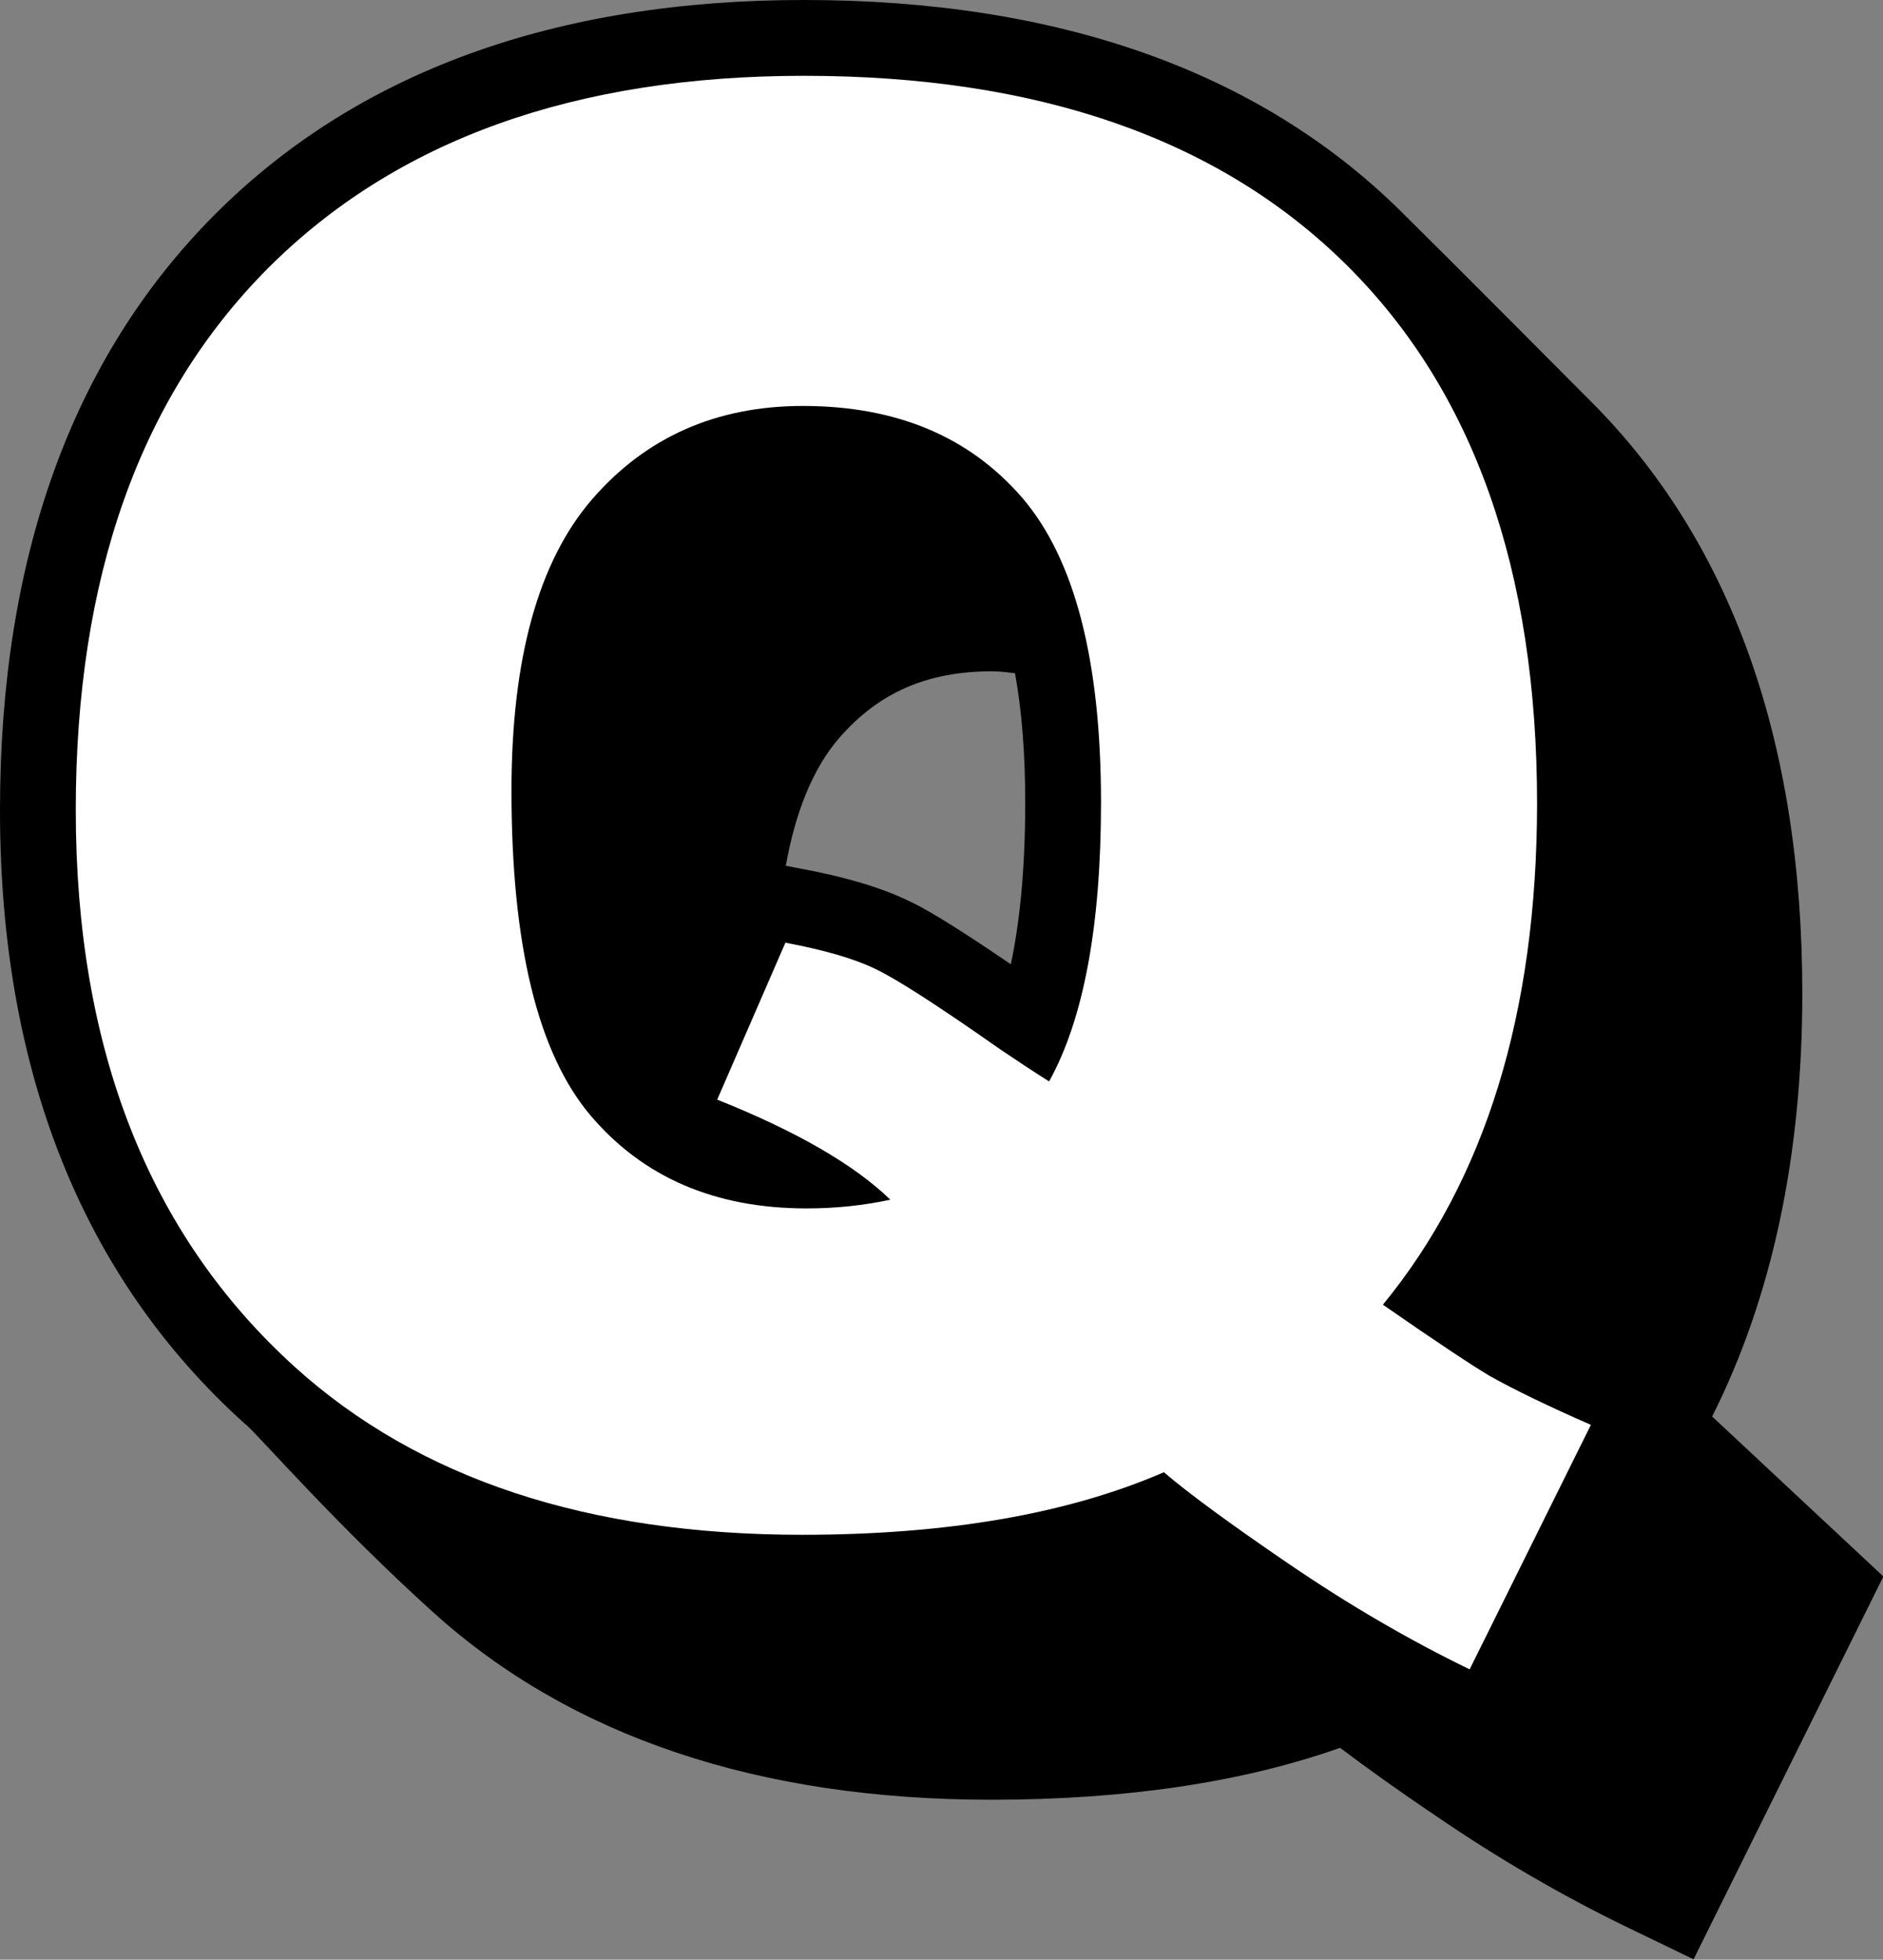
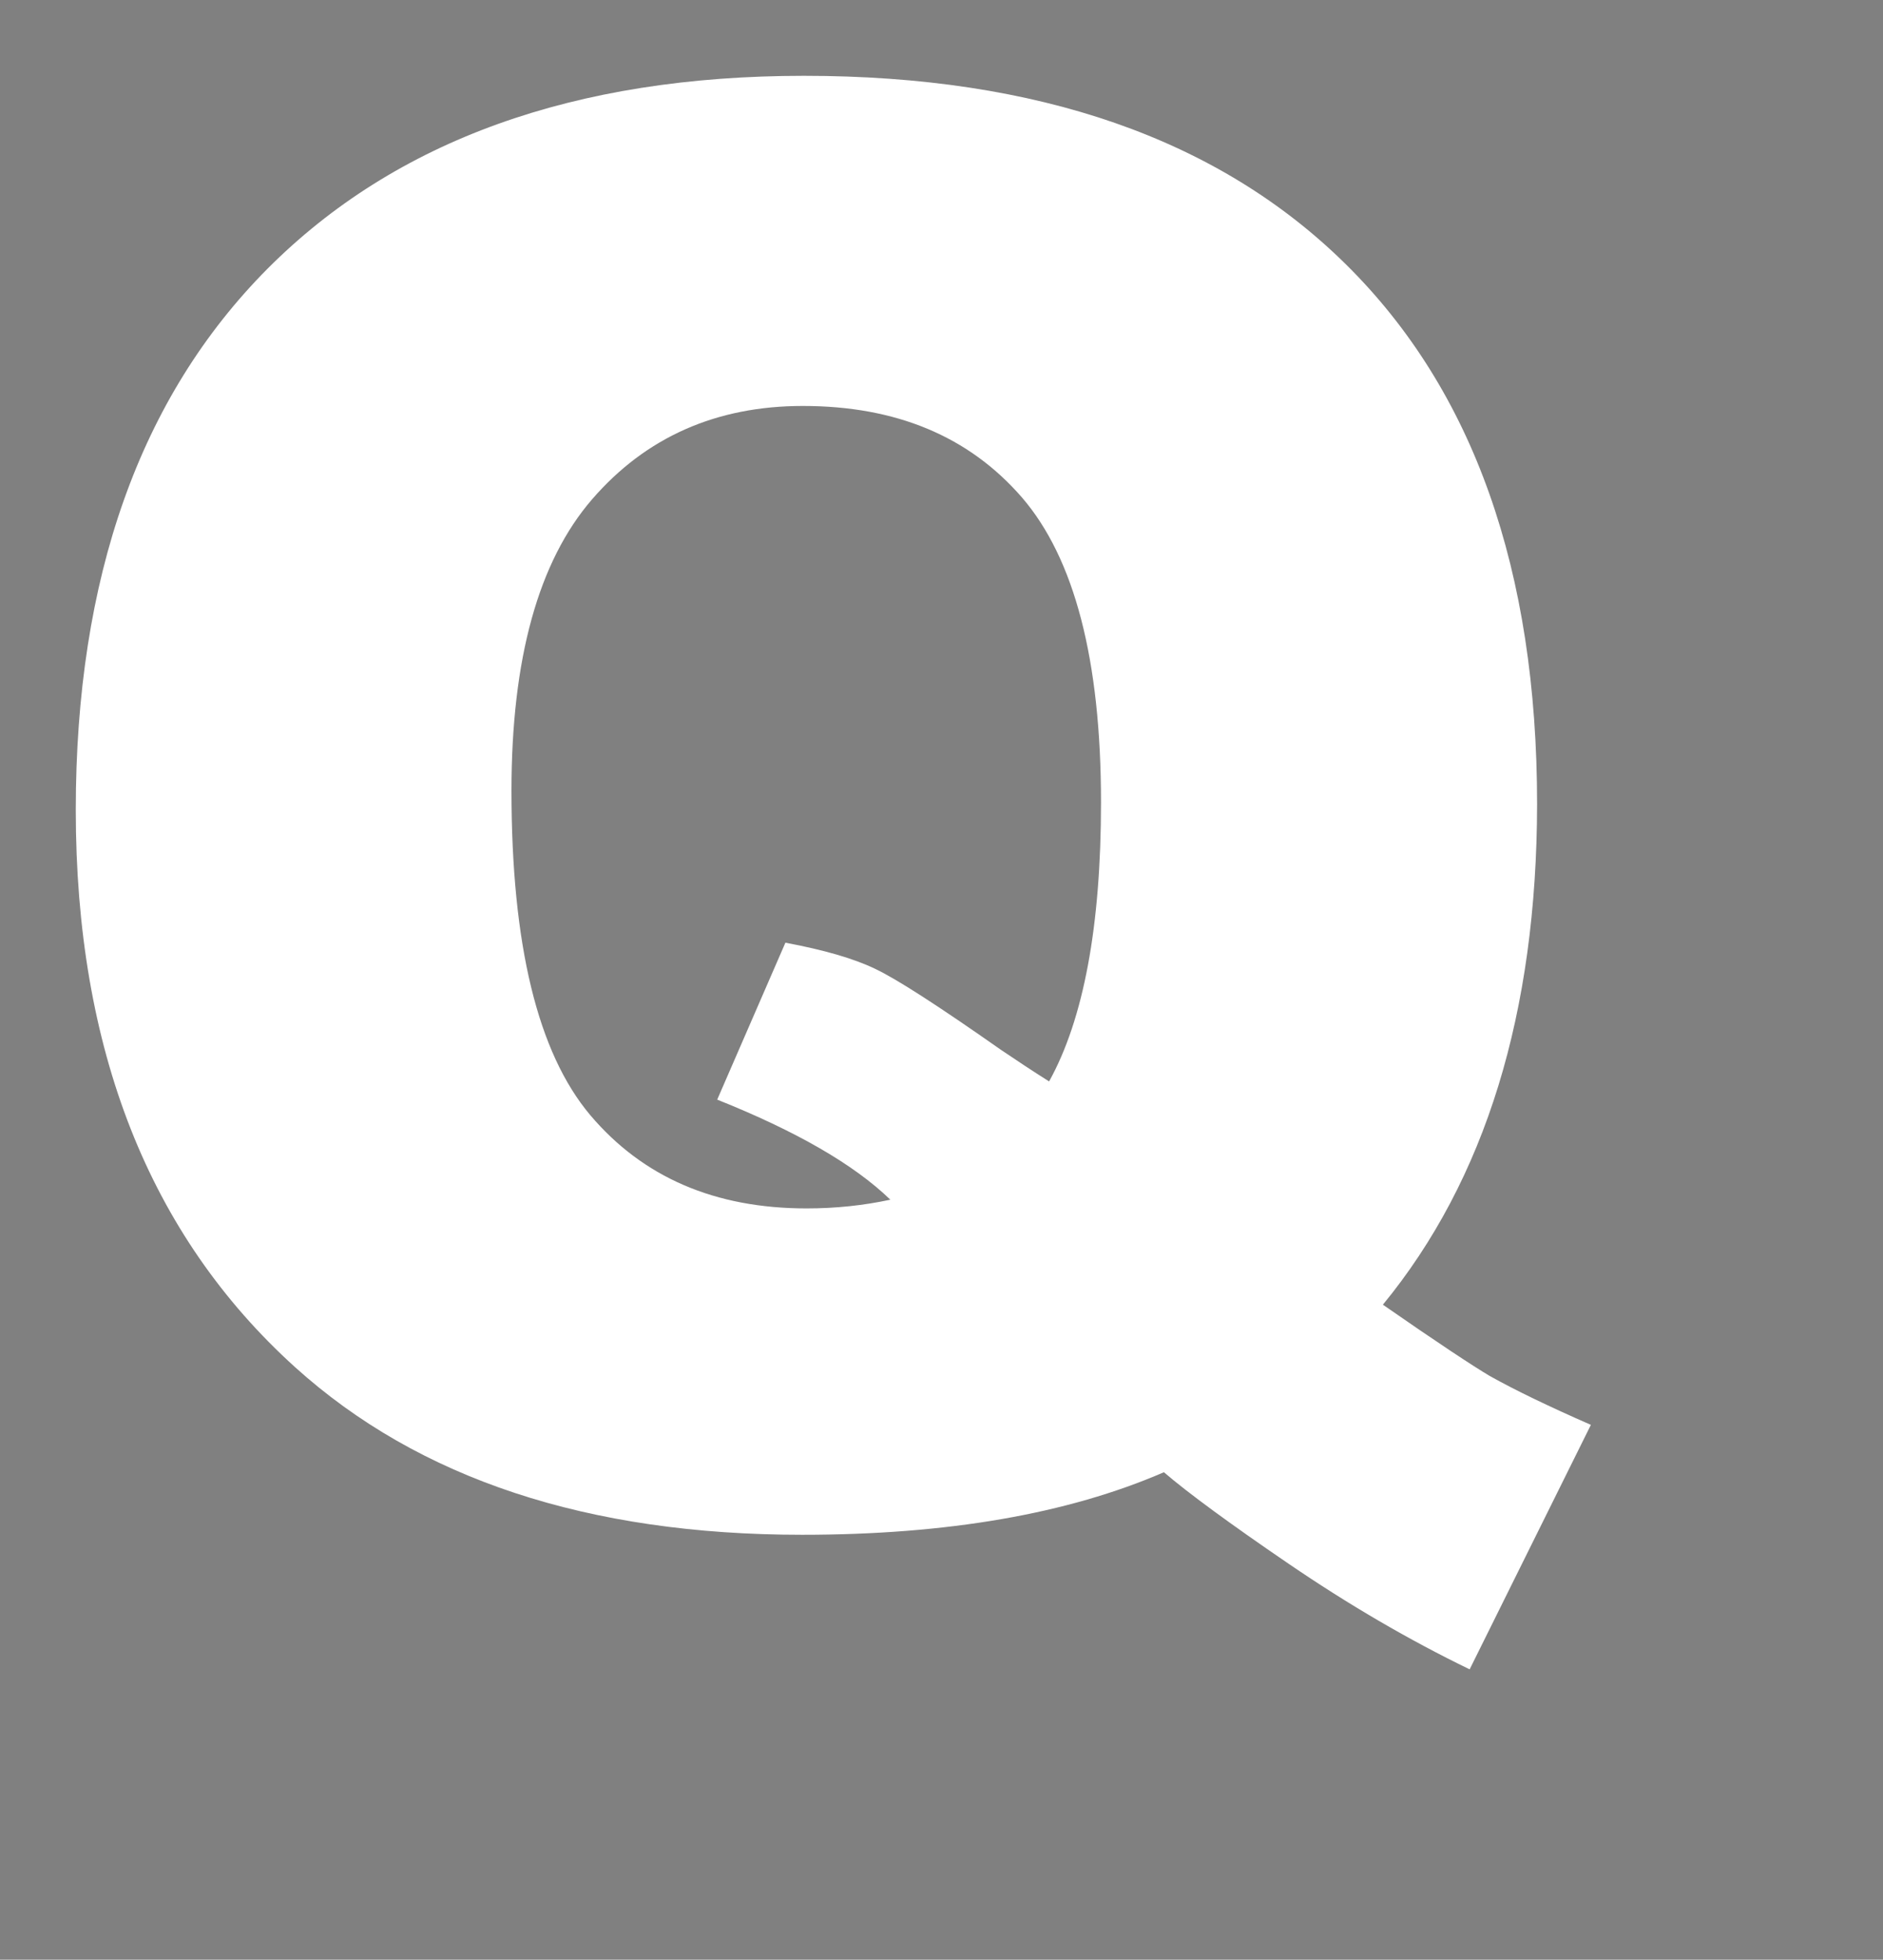
<svg xmlns="http://www.w3.org/2000/svg" height="51.7" preserveAspectRatio="xMidYMid meet" version="1.0" viewBox="0.0 0.0 49.7 51.7" width="49.7" zoomAndPan="magnify">
  <rect x="0.0" y="0.0" width="49.7" height="51.7" fill="#808080" stroke="none" />
  <g>
    <g id="change1_1">
-       <path d="M45.19,37.37c1.57-3.12,2.38-6.85,2.38-11.16c0-6.7-1.9-11.97-5.63-15.67c-0.18-0.18-3.61-3.63-5-5 C33.2,1.87,27.91,0,21.22,0C14.64,0,9.4,1.91,5.65,5.68C1.9,9.45,0,14.72,0,21.37c0,6.87,2.17,12.32,6.45,16.18 c0.02,0.02,0.04,0.03,0.06,0.05c0.38,0.34,2.39,2.65,4.94,4.95c3.63,3.27,8.58,4.93,14.72,4.93c3.54,0,6.63-0.46,9.2-1.37 c0.65,0.49,1.48,1.09,2.52,1.79c1.65,1.13,3.34,2.11,5.03,2.93l1.78,0.86l5.01-10.1L45.19,37.37z M22.14,19.48 c1.05-1.21,2.33-1.77,4.05-1.77c0.21,0,0.4,0.03,0.6,0.05c0.18,0.99,0.27,2.13,0.27,3.41c0,1.85-0.16,3.23-0.38,4.27 c-1.67-1.14-2.34-1.51-2.71-1.68c-0.73-0.35-1.67-0.63-2.87-0.85l-0.36-0.07C21,21.39,21.47,20.26,22.14,19.48z" />
-     </g>
+       </g>
    <g id="change2_1">
      <path d="M36.5,34.42c1.44,1,2.38,1.62,2.82,1.88c0.66,0.37,1.55,0.8,2.67,1.29l-3.2,6.45 c-1.61-0.78-3.2-1.71-4.77-2.78c-1.57-1.07-2.67-1.88-3.3-2.42c-2.54,1.1-5.72,1.65-9.55,1.65c-5.65,0-10.11-1.47-13.38-4.42 C3.93,32.58,2,27.68,2,21.37c0-6.13,1.69-10.89,5.06-14.28C10.44,3.7,15.16,2,21.22,2c6.18,0,10.95,1.66,14.31,4.98 c3.36,3.32,5.04,8.06,5.04,14.24C40.56,26.72,39.21,31.12,36.5,34.42z M27.69,28.53c0.91-1.64,1.37-4.1,1.37-7.36 c0-3.76-0.7-6.44-2.09-8.05c-1.4-1.61-3.32-2.41-5.78-2.41c-2.28,0-4.14,0.82-5.56,2.46c-1.42,1.64-2.13,4.21-2.13,7.69 c0,4.06,0.69,6.91,2.08,8.56c1.39,1.64,3.29,2.46,5.71,2.46c0.78,0,1.51-0.08,2.21-0.23c-0.96-0.93-2.49-1.81-4.57-2.64l1.8-4.14 c1.02,0.19,1.81,0.42,2.37,0.69c0.57,0.27,1.67,0.98,3.31,2.13C26.81,27.96,27.23,28.24,27.69,28.53z" fill="#fff" />
    </g>
  </g>
</svg>